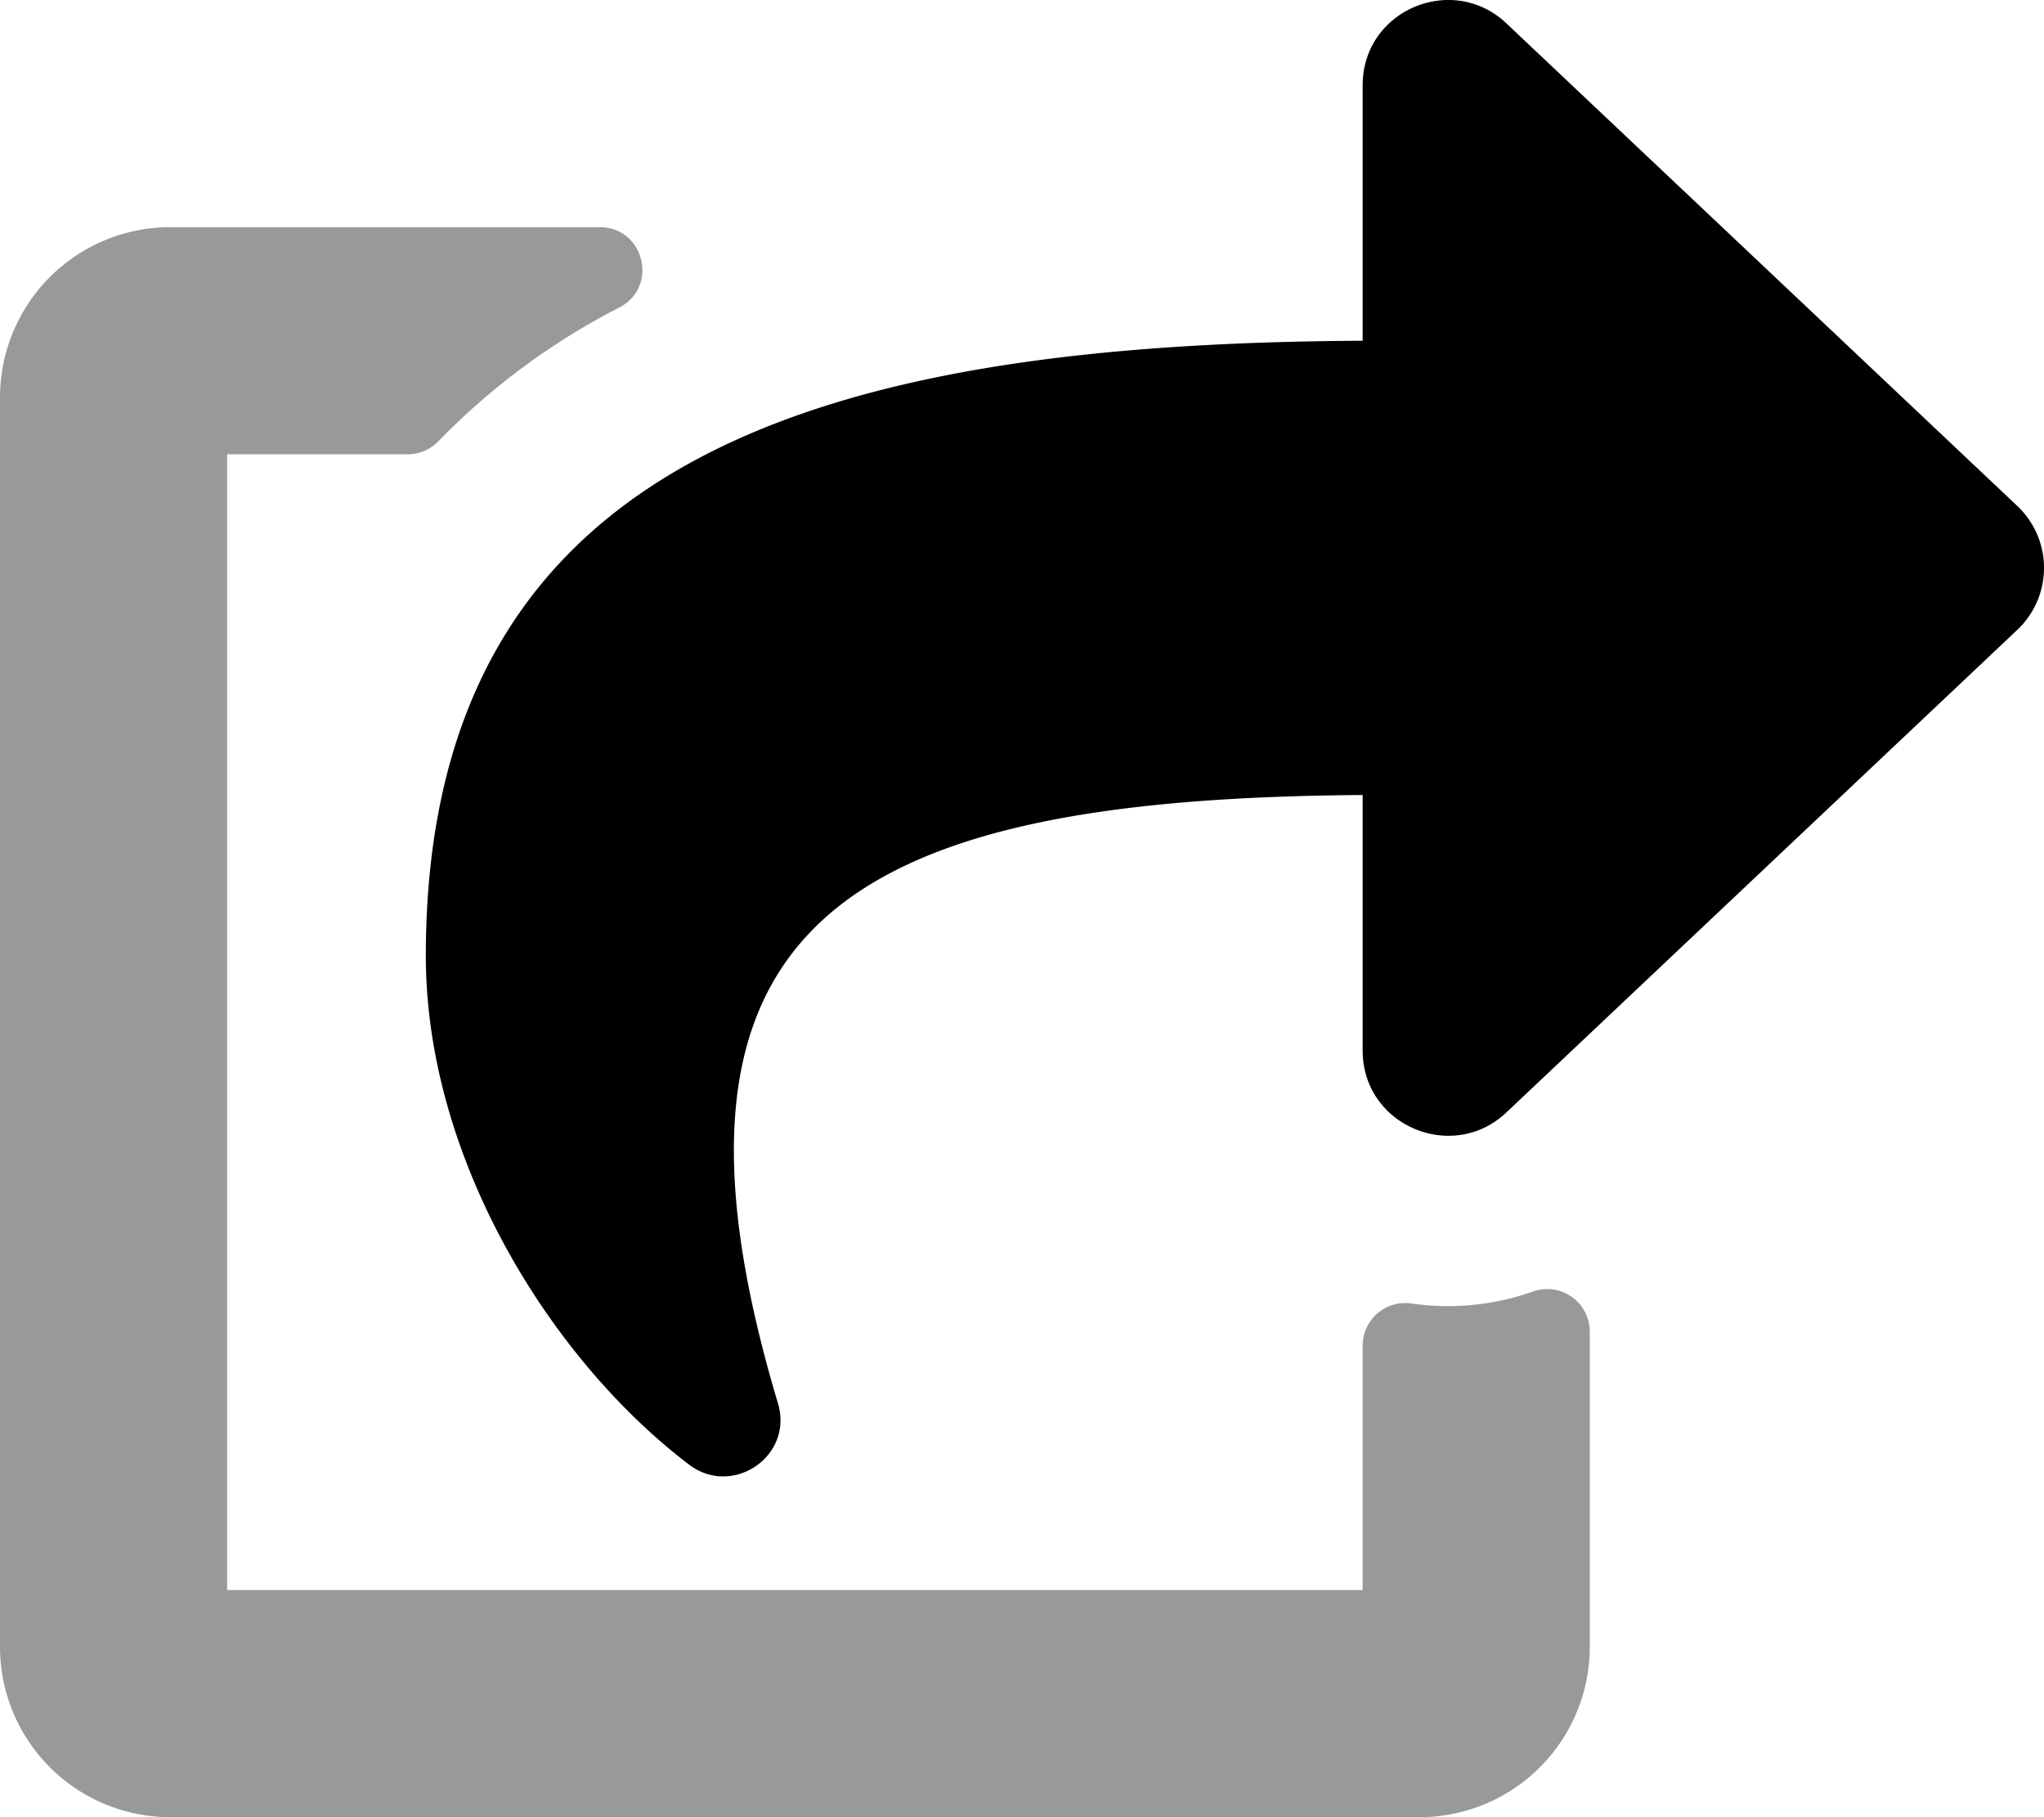
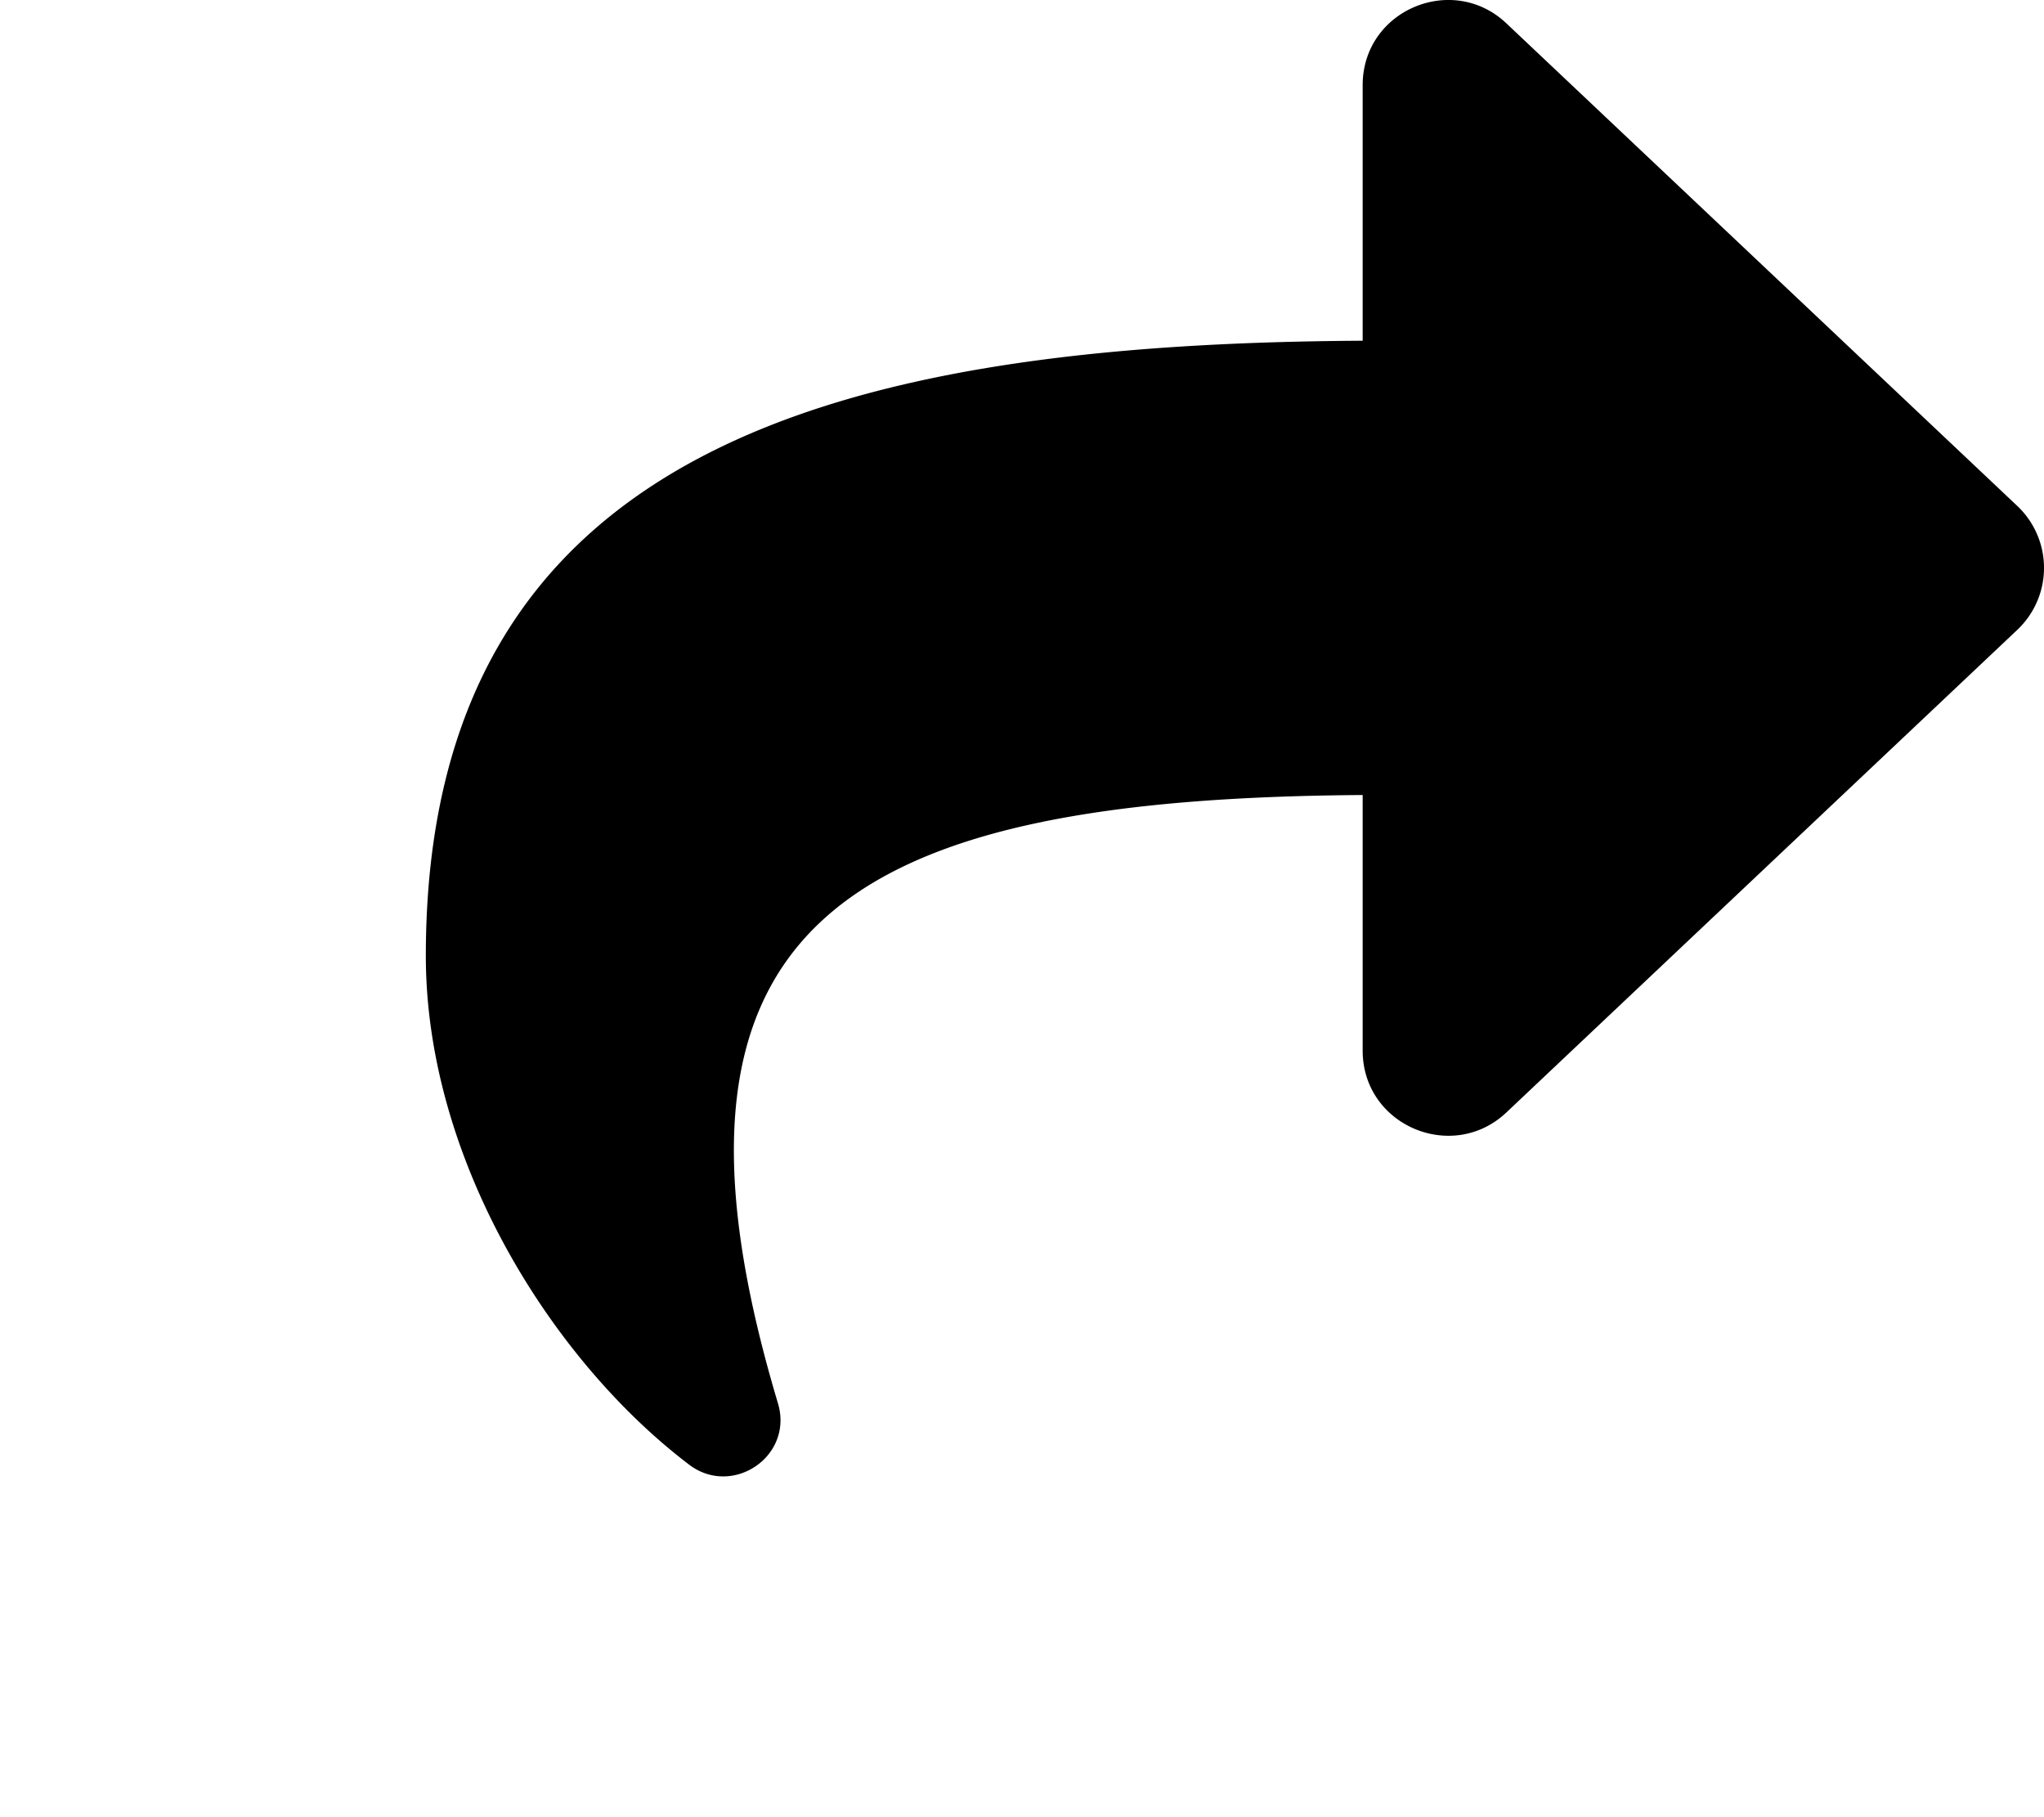
<svg xmlns="http://www.w3.org/2000/svg" viewBox="0 0 576 512">
  <defs>
    <style>.fa-secondary{opacity:.4}</style>
  </defs>
-   <path d="M0 464V112a48 48 0 0 1 48-48h121c12.55 0 16.68 16.83 5.55 22.63a195.1 195.1 0 0 0-51 37.68 12 12 0 0 1-8.64 3.69H64v320h320v-68.87a12 12 0 0 1 13.8-11.86 71.73 71.73 0 0 0 34.2-3.38 12 12 0 0 1 16 11.3V464a48 48 0 0 1-48 48H48a48 48 0 0 1-48-48z" class="fa-secondary" />
  <path d="M424.48 6.56l144 136a24 24 0 0 1 0 34.9l-144 136C409.3 327.77 384 317.14 384 296v-72c-144.58 1-205.57 35.12-164.78 171.36 4.49 15-12.84 26.56-25 17.33-39-29.6-74.22-86.22-74.22-143.37C120 125.4 237.6 96.84 384 96V24c0-21.16 25.32-31.76 40.48-17.44z" class="fa-primary" />
</svg>